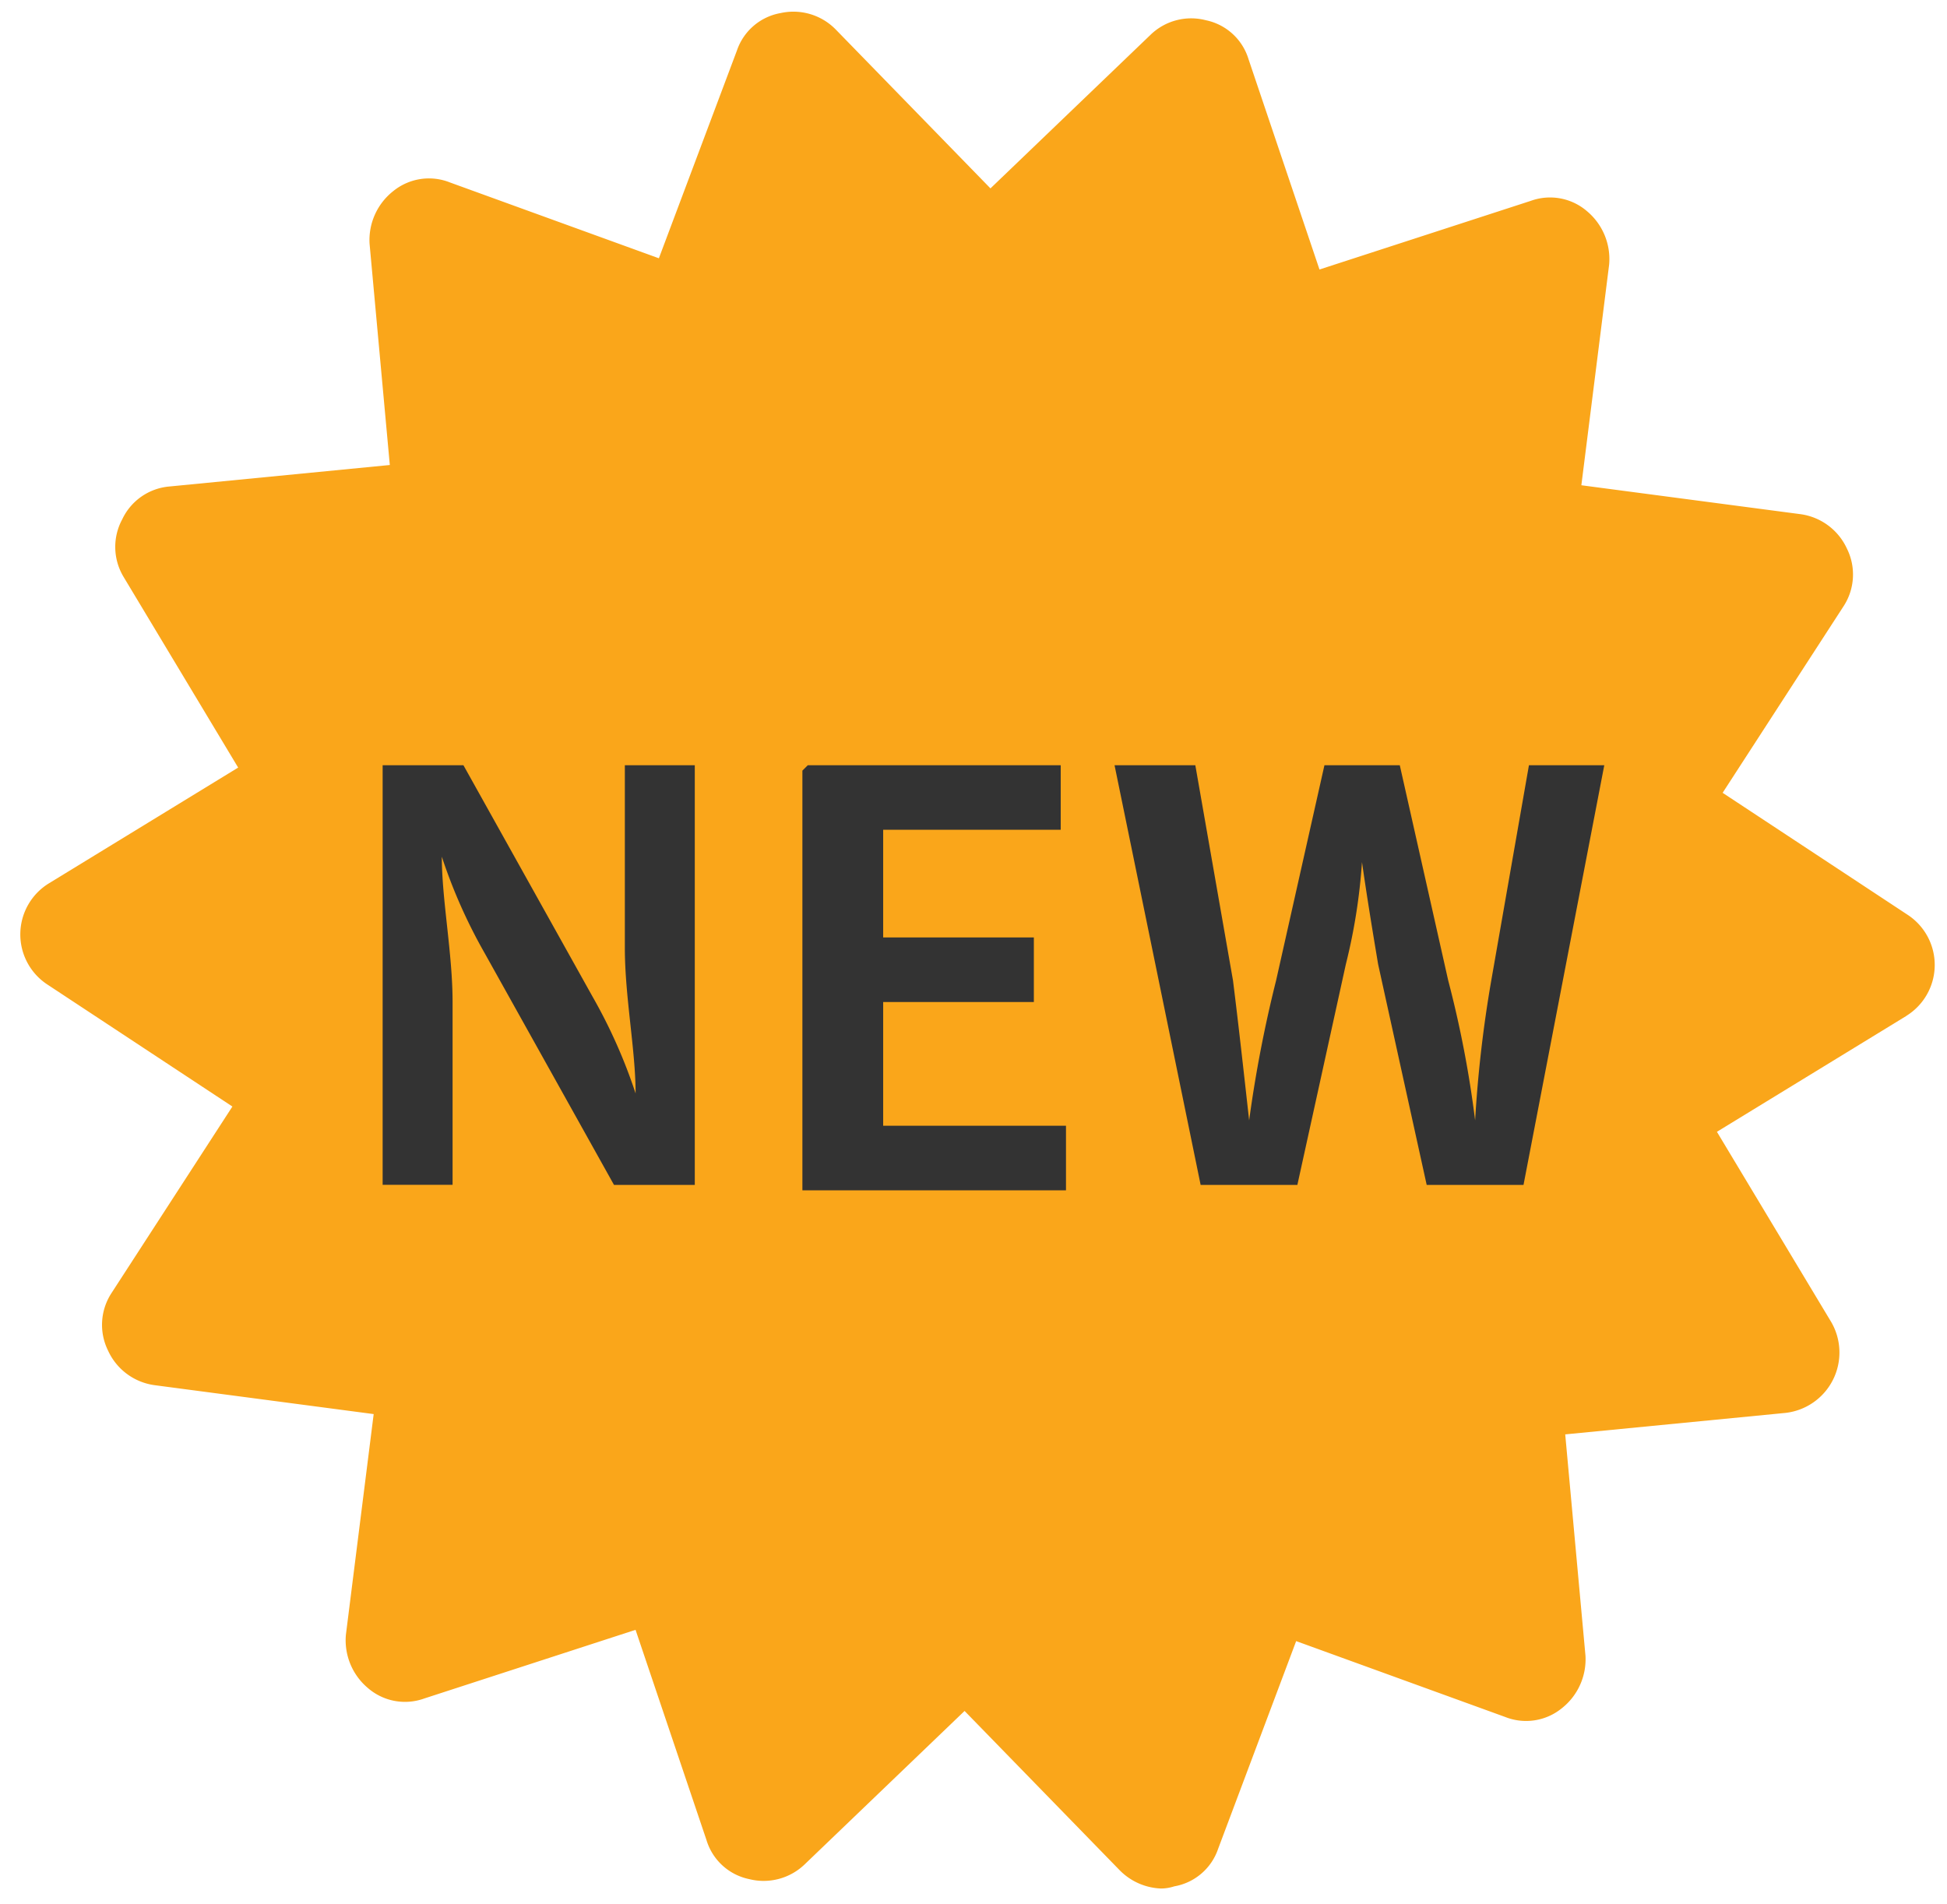
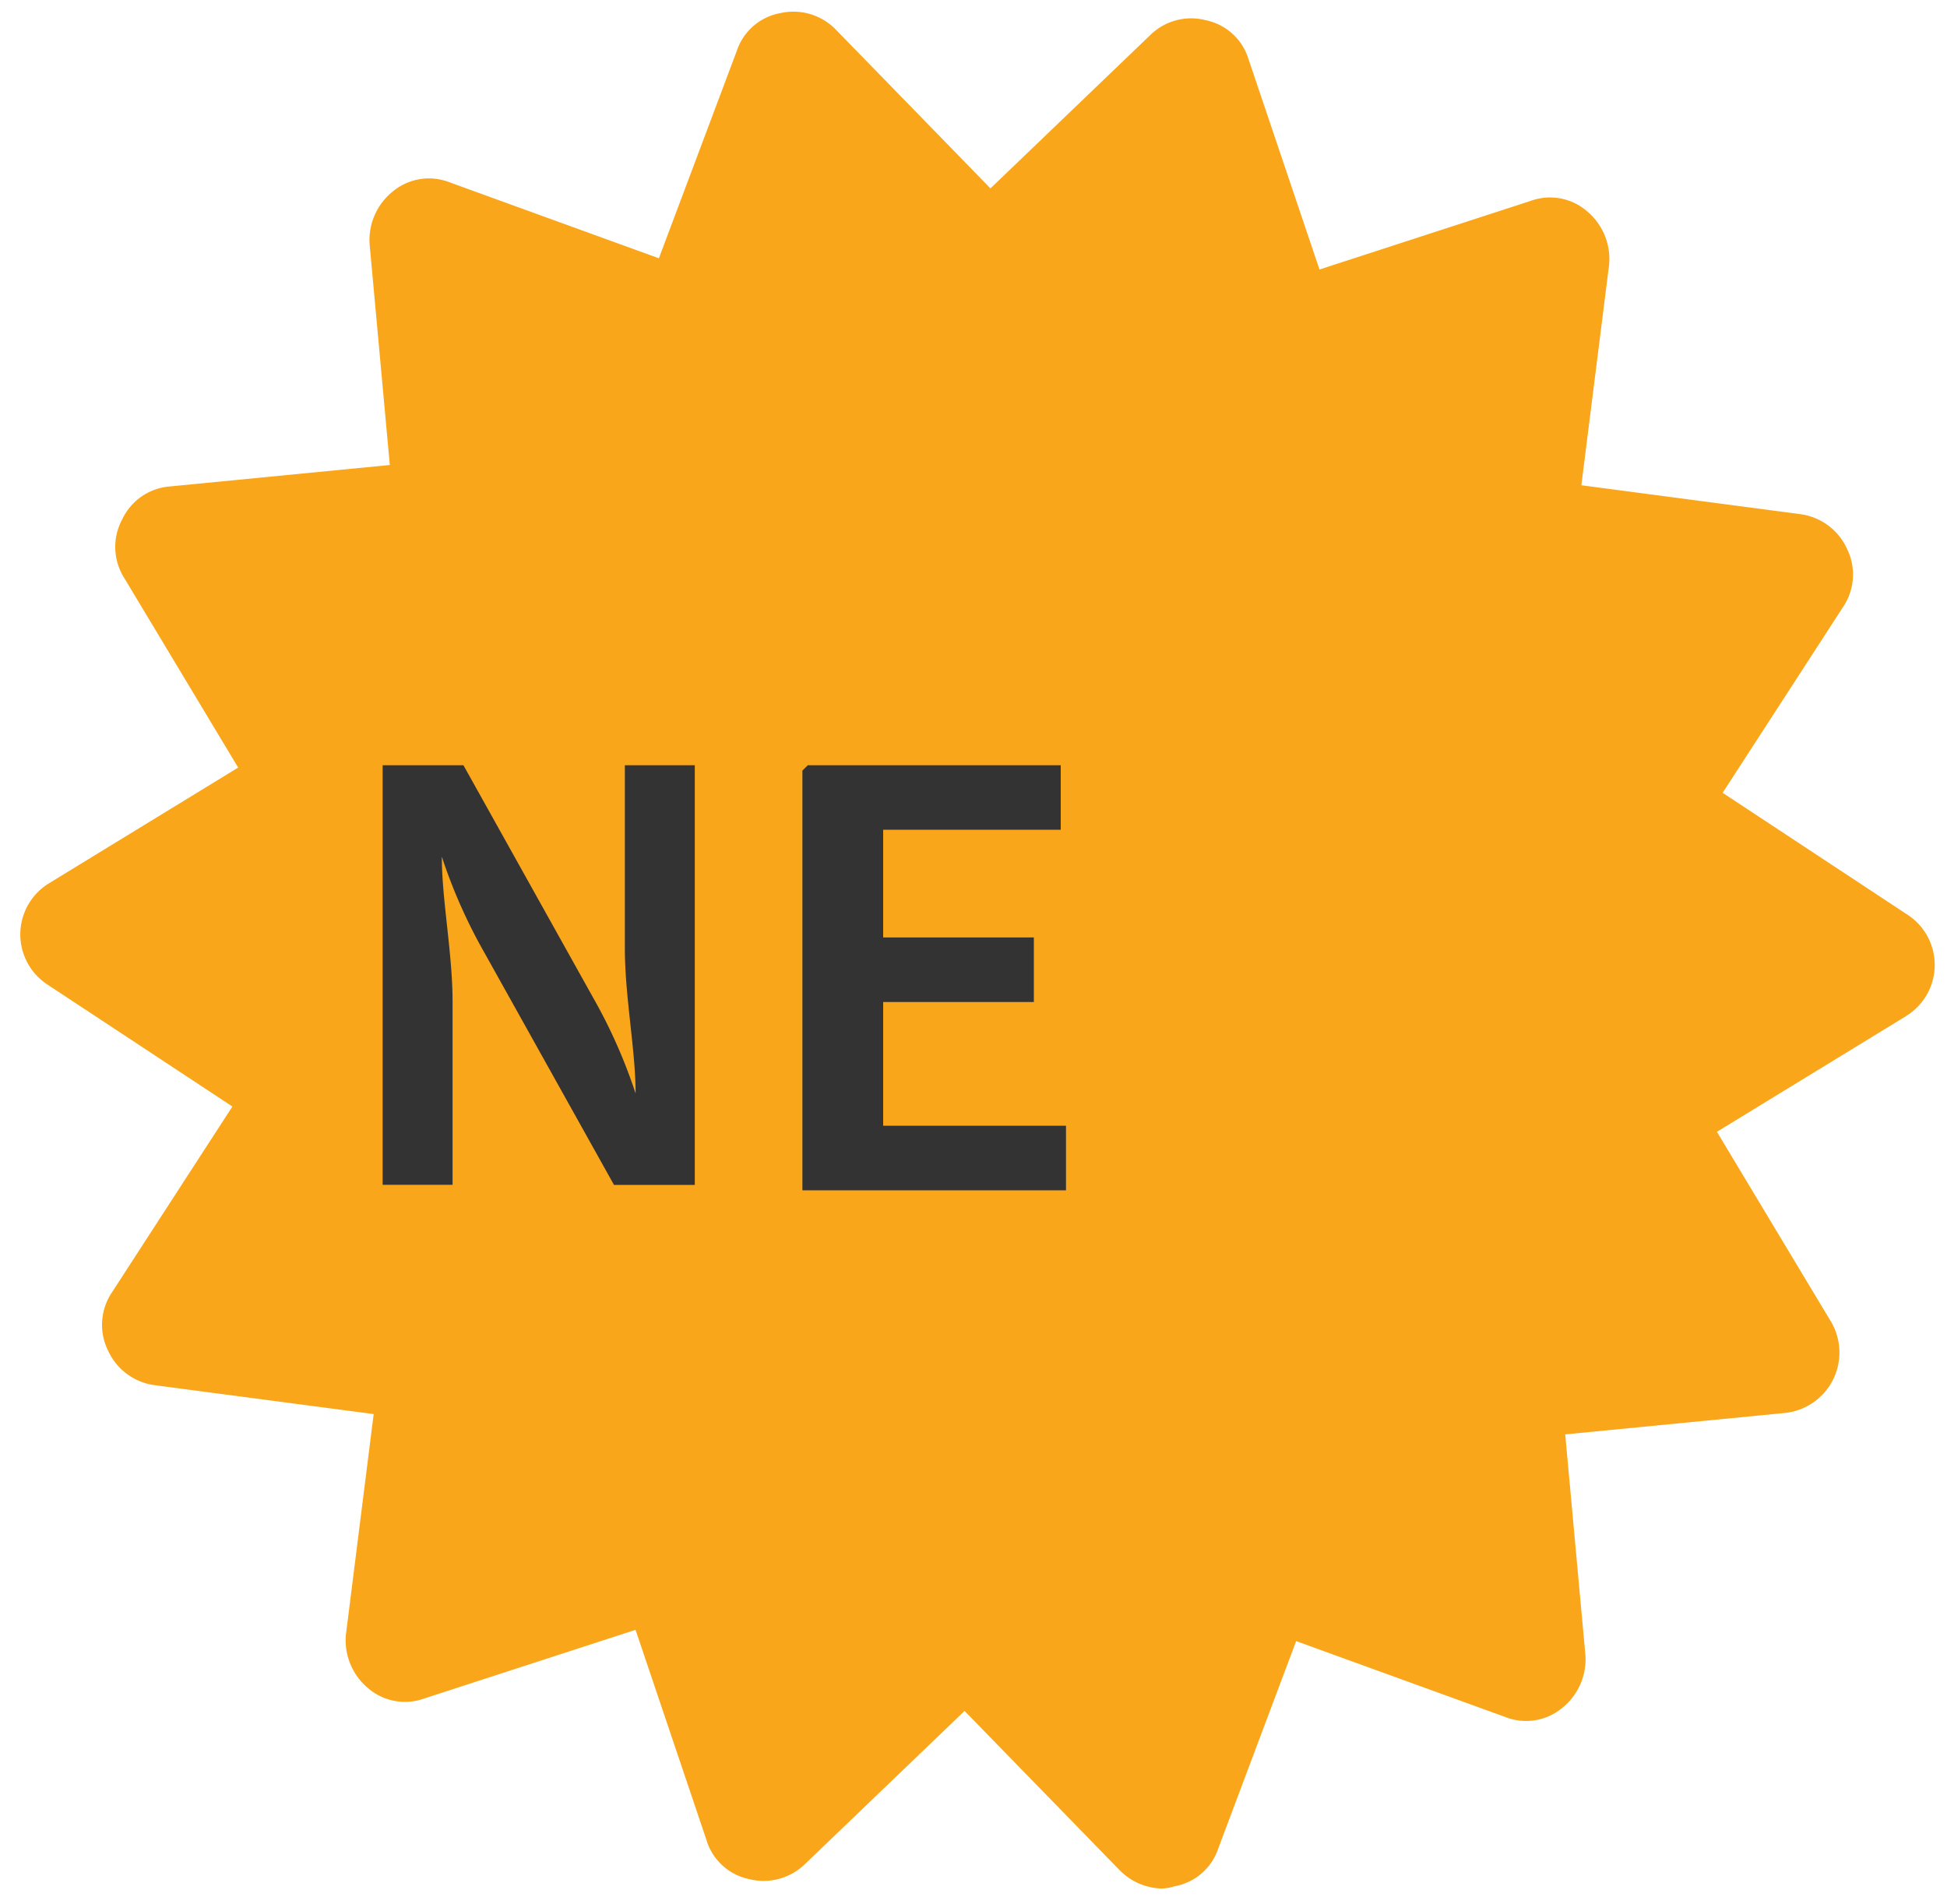
<svg xmlns="http://www.w3.org/2000/svg" width="45.795" height="44.779" viewBox="0 0 45.795 44.779">
  <g id="star-badge" transform="translate(-535 -37)">
    <path id="noun-new-4574171-088708" d="M166.186,155.952l-4.407,2.8,2.769,4.436h0a1.429,1.429,0,0,1-1.045,2.147l-5.17.593.565,5.2h0a1.467,1.467,0,0,1-.537,1.243,1.331,1.331,0,0,1-1.328.226l-4.944-1.7-1.752,4.916a1.329,1.329,0,0,1-1.017.9,1.017,1.017,0,0,1-.311.056,1.439,1.439,0,0,1-.989-.424l-3.7-3.673-3.7,3.673h0a1.393,1.393,0,0,1-1.3.367,1.329,1.329,0,0,1-1.017-.9l-1.752-4.916-4.944,1.7h0a1.331,1.331,0,0,1-1.328-.226,1.466,1.466,0,0,1-.537-1.243l.565-5.2-5.17-.593a1.411,1.411,0,0,1-1.1-.791,1.366,1.366,0,0,1,.056-1.356l2.769-4.436-4.407-2.8a1.409,1.409,0,0,1,0-2.373l4.407-2.8-2.769-4.436a1.366,1.366,0,0,1-.056-1.356,1.352,1.352,0,0,1,1.1-.791l5.17-.593-.565-5.2a1.466,1.466,0,0,1,.537-1.243,1.331,1.331,0,0,1,1.328-.226l4.944,1.7,1.752-4.916h0a1.329,1.329,0,0,1,1.017-.9,1.393,1.393,0,0,1,1.3.367l3.7,3.673,3.7-3.673h0a1.373,1.373,0,0,1,1.3-.367,1.329,1.329,0,0,1,1.017.9l1.752,4.916,4.944-1.7h0a1.331,1.331,0,0,1,1.328.226,1.467,1.467,0,0,1,.537,1.243l-.565,5.2,5.17.593a1.411,1.411,0,0,1,1.1.791,1.366,1.366,0,0,1-.056,1.356l-2.769,4.436,4.407,2.8a1.409,1.409,0,0,1,0,2.373Z" transform="matrix(1, 0.017, -0.017, 1, 416.303, -97.879)" fill="#faa61a" />
    <g id="NEW" transform="translate(543 50.8)">
      <g id="Group_43" data-name="Group 43" transform="translate(1 4.2)">
        <path id="Path_67" data-name="Path 67" d="M1,4.2H2.9L5.937,9.643a12.43,12.43,0,0,1,1.013,2.278h0c0-1.013-.253-2.278-.253-3.418V4.2H8.342v9.873h-1.9L3.405,8.63A12.43,12.43,0,0,1,2.392,6.352h0c0,1.013.253,2.278.253,3.418v4.3H1Z" transform="translate(-1 -4.2)" fill="#333" />
        <path id="Path_68" data-name="Path 68" d="M8.927,4.2h5.949V5.719H10.7V8.251h3.544V9.77H10.7v2.911H15V14.2H8.8V4.327Z" transform="translate(1.073 -4.2)" fill="#333" />
-         <path id="Path_69" data-name="Path 69" d="M14.6,4.2h1.9l.886,5.063c.127,1.013.253,2.152.38,3.291h0A30.143,30.143,0,0,1,18.4,9.263L19.537,4.2h1.772l1.139,5.063a25.277,25.277,0,0,1,.633,3.291h0a29.119,29.119,0,0,1,.38-3.291L24.347,4.2h1.772l-1.9,9.873H21.942L20.8,8.884c-.127-.759-.253-1.519-.38-2.405h0a13.663,13.663,0,0,1-.38,2.405L18.9,14.073H16.625L14.6,4.2Z" transform="translate(2.615 -4.2)" fill="#333" />
      </g>
    </g>
  </g>
</svg>